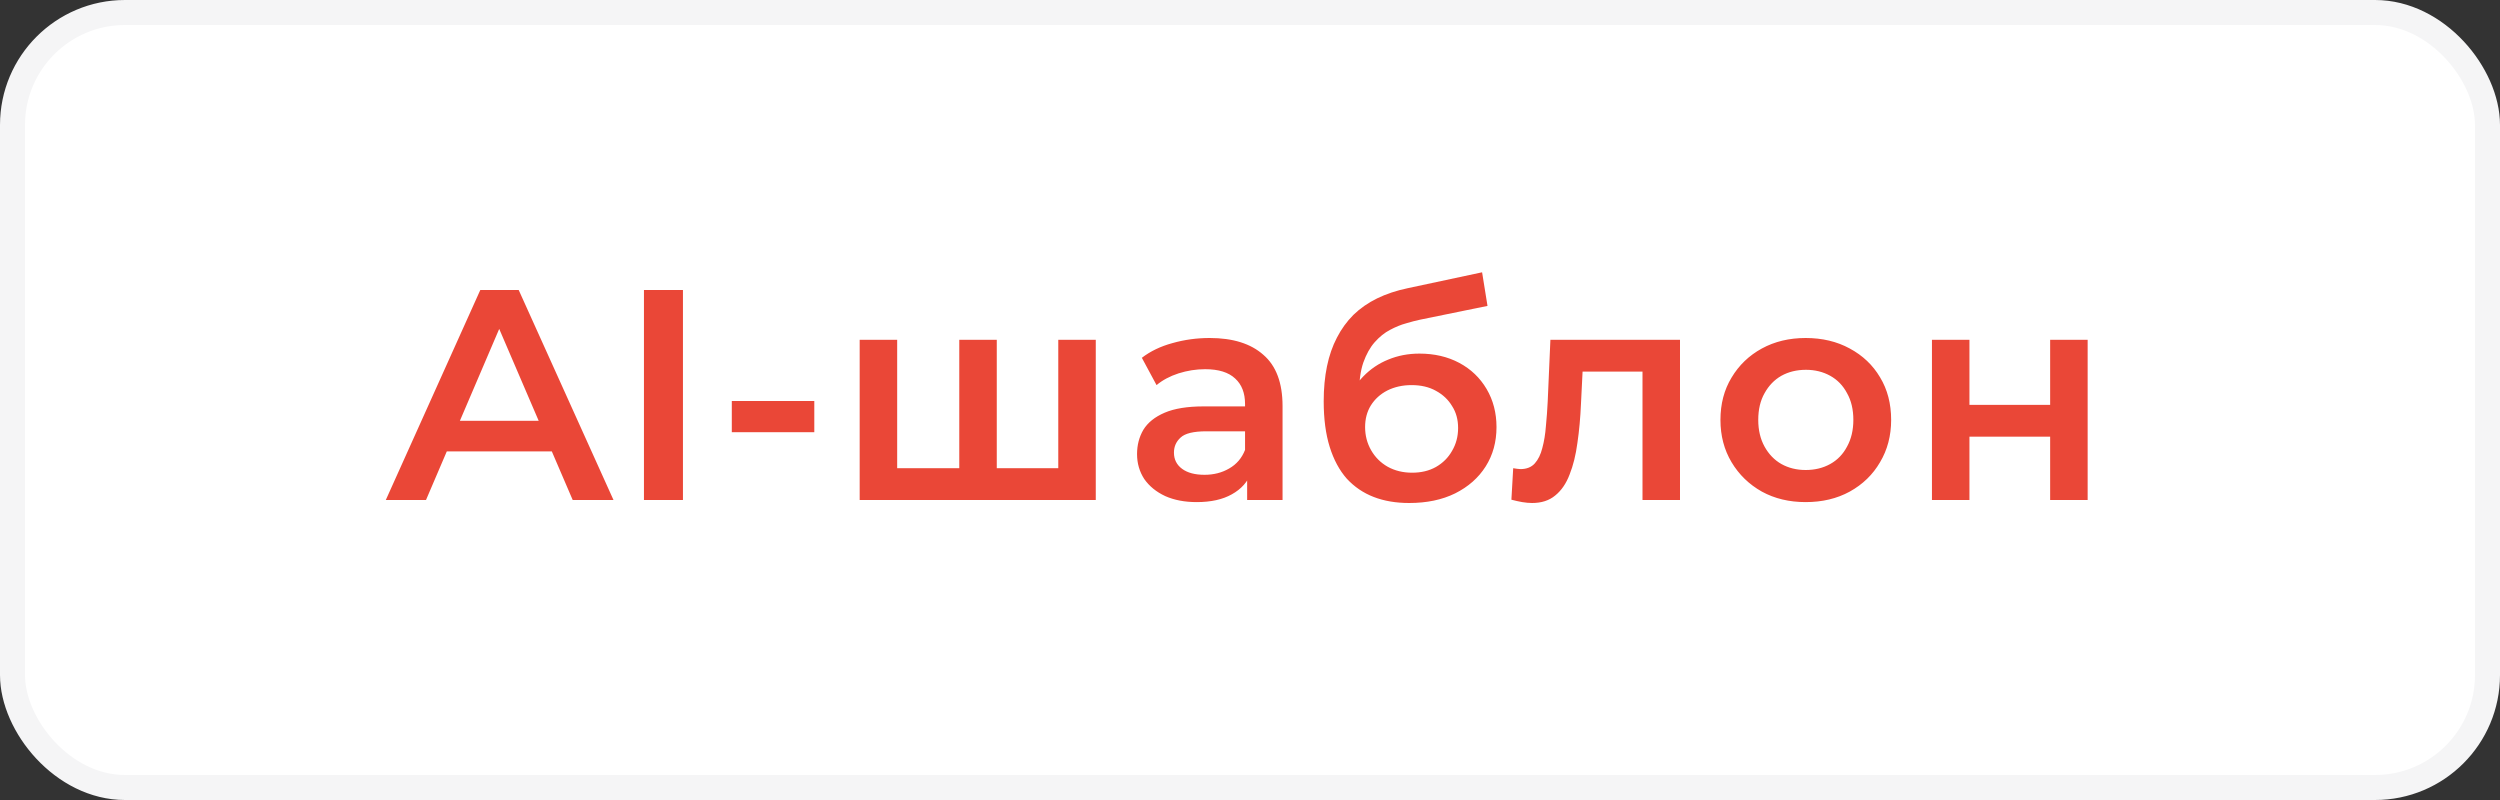
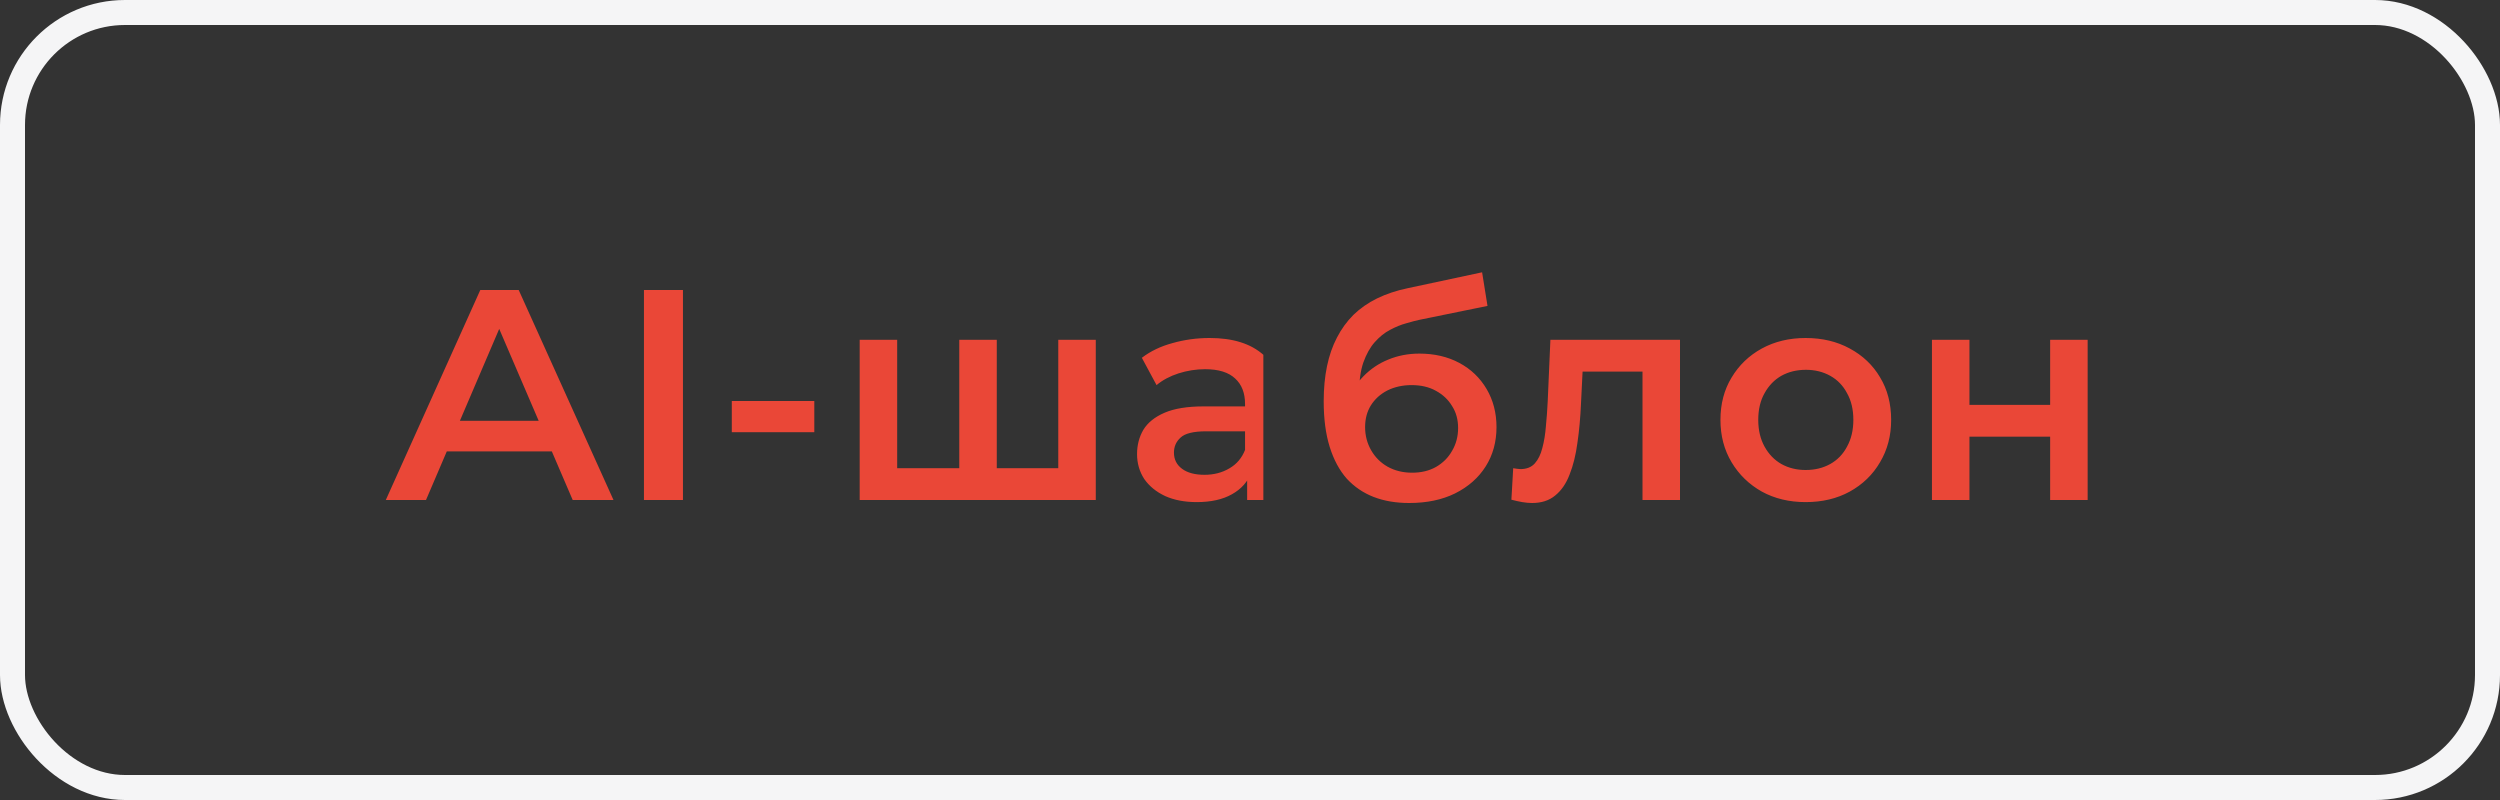
<svg xmlns="http://www.w3.org/2000/svg" width="100" height="32" viewBox="0 0 100 32" fill="none">
  <rect x="0" y="0" width="100" height="32" fill="#333333" stroke="none" />
-   <rect x="0.5" y="0.5" width="99" height="31" rx="4.5" fill="white" />
  <rect x="0.5" y="0.5" width="99" height="31" rx="4.5" stroke="#F5F5F6" />
-   <path d="M15.432 20L19.212 11.6H20.748L24.54 20H22.908L19.656 12.428H20.28L17.04 20H15.432ZM17.172 18.056L17.592 16.832H22.128L22.548 18.056H17.172ZM25.758 20V11.6H27.318V20H25.758ZM29.272 17.288V16.04H32.572V17.288H29.272ZM38.695 18.728L38.371 19.088V13.592H39.871V19.088L39.511 18.728H42.679L42.331 19.088V13.592H43.831V20H34.387V13.592H35.887V19.088L35.539 18.728H38.695ZM49.886 20V18.704L49.802 18.428V16.16C49.802 15.72 49.67 15.38 49.406 15.14C49.142 14.892 48.742 14.768 48.206 14.768C47.846 14.768 47.49 14.824 47.138 14.936C46.794 15.048 46.502 15.204 46.262 15.404L45.674 14.312C46.018 14.048 46.426 13.852 46.898 13.724C47.378 13.588 47.874 13.52 48.386 13.52C49.314 13.52 50.03 13.744 50.534 14.192C51.046 14.632 51.302 15.316 51.302 16.244V20H49.886ZM47.87 20.084C47.39 20.084 46.97 20.004 46.61 19.844C46.25 19.676 45.97 19.448 45.77 19.16C45.578 18.864 45.482 18.532 45.482 18.164C45.482 17.804 45.566 17.48 45.734 17.192C45.91 16.904 46.194 16.676 46.586 16.508C46.978 16.34 47.498 16.256 48.146 16.256H50.006V17.252H48.254C47.742 17.252 47.398 17.336 47.222 17.504C47.046 17.664 46.958 17.864 46.958 18.104C46.958 18.376 47.066 18.592 47.282 18.752C47.498 18.912 47.798 18.992 48.182 18.992C48.55 18.992 48.878 18.908 49.166 18.74C49.462 18.572 49.674 18.324 49.802 17.996L50.054 18.896C49.91 19.272 49.65 19.564 49.274 19.772C48.906 19.98 48.438 20.084 47.87 20.084ZM56.368 20.12C55.84 20.12 55.368 20.04 54.952 19.88C54.536 19.72 54.176 19.476 53.872 19.148C53.576 18.812 53.348 18.388 53.188 17.876C53.028 17.364 52.948 16.756 52.948 16.052C52.948 15.54 52.992 15.072 53.08 14.648C53.168 14.224 53.3 13.844 53.476 13.508C53.652 13.164 53.872 12.86 54.136 12.596C54.408 12.332 54.724 12.112 55.084 11.936C55.444 11.76 55.852 11.624 56.308 11.528L59.284 10.892L59.5 12.236L56.8 12.788C56.648 12.82 56.464 12.868 56.248 12.932C56.04 12.988 55.824 13.076 55.6 13.196C55.384 13.308 55.18 13.472 54.988 13.688C54.804 13.896 54.652 14.168 54.532 14.504C54.42 14.832 54.364 15.244 54.364 15.74C54.364 15.892 54.368 16.008 54.376 16.088C54.392 16.16 54.404 16.24 54.412 16.328C54.428 16.408 54.436 16.528 54.436 16.688L53.872 16.1C54.032 15.692 54.252 15.344 54.532 15.056C54.82 14.76 55.152 14.536 55.528 14.384C55.912 14.224 56.328 14.144 56.776 14.144C57.376 14.144 57.908 14.268 58.372 14.516C58.836 14.764 59.2 15.112 59.464 15.56C59.728 16.008 59.86 16.516 59.86 17.084C59.86 17.676 59.716 18.2 59.428 18.656C59.14 19.112 58.732 19.472 58.204 19.736C57.684 19.992 57.072 20.12 56.368 20.12ZM56.488 18.908C56.848 18.908 57.164 18.832 57.436 18.68C57.716 18.52 57.932 18.304 58.084 18.032C58.244 17.76 58.324 17.456 58.324 17.12C58.324 16.784 58.244 16.492 58.084 16.244C57.932 15.988 57.716 15.784 57.436 15.632C57.164 15.48 56.84 15.404 56.464 15.404C56.104 15.404 55.78 15.476 55.492 15.62C55.212 15.764 54.992 15.964 54.832 16.22C54.68 16.468 54.604 16.756 54.604 17.084C54.604 17.42 54.684 17.728 54.844 18.008C55.004 18.288 55.224 18.508 55.504 18.668C55.792 18.828 56.12 18.908 56.488 18.908ZM60.456 19.988L60.528 18.728C60.584 18.736 60.636 18.744 60.684 18.752C60.732 18.76 60.776 18.764 60.816 18.764C61.064 18.764 61.256 18.688 61.392 18.536C61.528 18.384 61.628 18.18 61.692 17.924C61.764 17.66 61.812 17.368 61.836 17.048C61.868 16.72 61.892 16.392 61.908 16.064L62.016 13.592H67.2V20H65.7V14.456L66.048 14.864H63L63.324 14.444L63.24 16.136C63.216 16.704 63.168 17.232 63.096 17.72C63.032 18.2 62.928 18.62 62.784 18.98C62.648 19.34 62.456 19.62 62.208 19.82C61.968 20.02 61.66 20.12 61.284 20.12C61.164 20.12 61.032 20.108 60.888 20.084C60.752 20.06 60.608 20.028 60.456 19.988ZM72.226 20.084C71.57 20.084 70.986 19.944 70.474 19.664C69.962 19.376 69.558 18.984 69.262 18.488C68.966 17.992 68.818 17.428 68.818 16.796C68.818 16.156 68.966 15.592 69.262 15.104C69.558 14.608 69.962 14.22 70.474 13.94C70.986 13.66 71.57 13.52 72.226 13.52C72.89 13.52 73.478 13.66 73.99 13.94C74.51 14.22 74.914 14.604 75.202 15.092C75.498 15.58 75.646 16.148 75.646 16.796C75.646 17.428 75.498 17.992 75.202 18.488C74.914 18.984 74.51 19.376 73.99 19.664C73.478 19.944 72.89 20.084 72.226 20.084ZM72.226 18.8C72.594 18.8 72.922 18.72 73.21 18.56C73.498 18.4 73.722 18.168 73.882 17.864C74.05 17.56 74.134 17.204 74.134 16.796C74.134 16.38 74.05 16.024 73.882 15.728C73.722 15.424 73.498 15.192 73.21 15.032C72.922 14.872 72.598 14.792 72.238 14.792C71.87 14.792 71.542 14.872 71.254 15.032C70.974 15.192 70.75 15.424 70.582 15.728C70.414 16.024 70.33 16.38 70.33 16.796C70.33 17.204 70.414 17.56 70.582 17.864C70.75 18.168 70.974 18.4 71.254 18.56C71.542 18.72 71.866 18.8 72.226 18.8ZM77.278 20V13.592H78.778V16.196H82.006V13.592H83.506V20H82.006V17.468H78.778V20H77.278Z" fill="#EA4737" />
+   <path d="M15.432 20L19.212 11.6H20.748L24.54 20H22.908L19.656 12.428H20.28L17.04 20H15.432ZM17.172 18.056L17.592 16.832H22.128L22.548 18.056H17.172ZM25.758 20V11.6H27.318V20H25.758ZM29.272 17.288V16.04H32.572V17.288H29.272ZM38.695 18.728L38.371 19.088V13.592H39.871V19.088L39.511 18.728H42.679L42.331 19.088V13.592H43.831V20H34.387V13.592H35.887V19.088L35.539 18.728H38.695ZM49.886 20V18.704L49.802 18.428V16.16C49.802 15.72 49.67 15.38 49.406 15.14C49.142 14.892 48.742 14.768 48.206 14.768C47.846 14.768 47.49 14.824 47.138 14.936C46.794 15.048 46.502 15.204 46.262 15.404L45.674 14.312C46.018 14.048 46.426 13.852 46.898 13.724C47.378 13.588 47.874 13.52 48.386 13.52C49.314 13.52 50.03 13.744 50.534 14.192V20H49.886ZM47.87 20.084C47.39 20.084 46.97 20.004 46.61 19.844C46.25 19.676 45.97 19.448 45.77 19.16C45.578 18.864 45.482 18.532 45.482 18.164C45.482 17.804 45.566 17.48 45.734 17.192C45.91 16.904 46.194 16.676 46.586 16.508C46.978 16.34 47.498 16.256 48.146 16.256H50.006V17.252H48.254C47.742 17.252 47.398 17.336 47.222 17.504C47.046 17.664 46.958 17.864 46.958 18.104C46.958 18.376 47.066 18.592 47.282 18.752C47.498 18.912 47.798 18.992 48.182 18.992C48.55 18.992 48.878 18.908 49.166 18.74C49.462 18.572 49.674 18.324 49.802 17.996L50.054 18.896C49.91 19.272 49.65 19.564 49.274 19.772C48.906 19.98 48.438 20.084 47.87 20.084ZM56.368 20.12C55.84 20.12 55.368 20.04 54.952 19.88C54.536 19.72 54.176 19.476 53.872 19.148C53.576 18.812 53.348 18.388 53.188 17.876C53.028 17.364 52.948 16.756 52.948 16.052C52.948 15.54 52.992 15.072 53.08 14.648C53.168 14.224 53.3 13.844 53.476 13.508C53.652 13.164 53.872 12.86 54.136 12.596C54.408 12.332 54.724 12.112 55.084 11.936C55.444 11.76 55.852 11.624 56.308 11.528L59.284 10.892L59.5 12.236L56.8 12.788C56.648 12.82 56.464 12.868 56.248 12.932C56.04 12.988 55.824 13.076 55.6 13.196C55.384 13.308 55.18 13.472 54.988 13.688C54.804 13.896 54.652 14.168 54.532 14.504C54.42 14.832 54.364 15.244 54.364 15.74C54.364 15.892 54.368 16.008 54.376 16.088C54.392 16.16 54.404 16.24 54.412 16.328C54.428 16.408 54.436 16.528 54.436 16.688L53.872 16.1C54.032 15.692 54.252 15.344 54.532 15.056C54.82 14.76 55.152 14.536 55.528 14.384C55.912 14.224 56.328 14.144 56.776 14.144C57.376 14.144 57.908 14.268 58.372 14.516C58.836 14.764 59.2 15.112 59.464 15.56C59.728 16.008 59.86 16.516 59.86 17.084C59.86 17.676 59.716 18.2 59.428 18.656C59.14 19.112 58.732 19.472 58.204 19.736C57.684 19.992 57.072 20.12 56.368 20.12ZM56.488 18.908C56.848 18.908 57.164 18.832 57.436 18.68C57.716 18.52 57.932 18.304 58.084 18.032C58.244 17.76 58.324 17.456 58.324 17.12C58.324 16.784 58.244 16.492 58.084 16.244C57.932 15.988 57.716 15.784 57.436 15.632C57.164 15.48 56.84 15.404 56.464 15.404C56.104 15.404 55.78 15.476 55.492 15.62C55.212 15.764 54.992 15.964 54.832 16.22C54.68 16.468 54.604 16.756 54.604 17.084C54.604 17.42 54.684 17.728 54.844 18.008C55.004 18.288 55.224 18.508 55.504 18.668C55.792 18.828 56.12 18.908 56.488 18.908ZM60.456 19.988L60.528 18.728C60.584 18.736 60.636 18.744 60.684 18.752C60.732 18.76 60.776 18.764 60.816 18.764C61.064 18.764 61.256 18.688 61.392 18.536C61.528 18.384 61.628 18.18 61.692 17.924C61.764 17.66 61.812 17.368 61.836 17.048C61.868 16.72 61.892 16.392 61.908 16.064L62.016 13.592H67.2V20H65.7V14.456L66.048 14.864H63L63.324 14.444L63.24 16.136C63.216 16.704 63.168 17.232 63.096 17.72C63.032 18.2 62.928 18.62 62.784 18.98C62.648 19.34 62.456 19.62 62.208 19.82C61.968 20.02 61.66 20.12 61.284 20.12C61.164 20.12 61.032 20.108 60.888 20.084C60.752 20.06 60.608 20.028 60.456 19.988ZM72.226 20.084C71.57 20.084 70.986 19.944 70.474 19.664C69.962 19.376 69.558 18.984 69.262 18.488C68.966 17.992 68.818 17.428 68.818 16.796C68.818 16.156 68.966 15.592 69.262 15.104C69.558 14.608 69.962 14.22 70.474 13.94C70.986 13.66 71.57 13.52 72.226 13.52C72.89 13.52 73.478 13.66 73.99 13.94C74.51 14.22 74.914 14.604 75.202 15.092C75.498 15.58 75.646 16.148 75.646 16.796C75.646 17.428 75.498 17.992 75.202 18.488C74.914 18.984 74.51 19.376 73.99 19.664C73.478 19.944 72.89 20.084 72.226 20.084ZM72.226 18.8C72.594 18.8 72.922 18.72 73.21 18.56C73.498 18.4 73.722 18.168 73.882 17.864C74.05 17.56 74.134 17.204 74.134 16.796C74.134 16.38 74.05 16.024 73.882 15.728C73.722 15.424 73.498 15.192 73.21 15.032C72.922 14.872 72.598 14.792 72.238 14.792C71.87 14.792 71.542 14.872 71.254 15.032C70.974 15.192 70.75 15.424 70.582 15.728C70.414 16.024 70.33 16.38 70.33 16.796C70.33 17.204 70.414 17.56 70.582 17.864C70.75 18.168 70.974 18.4 71.254 18.56C71.542 18.72 71.866 18.8 72.226 18.8ZM77.278 20V13.592H78.778V16.196H82.006V13.592H83.506V20H82.006V17.468H78.778V20H77.278Z" fill="#EA4737" />
</svg>